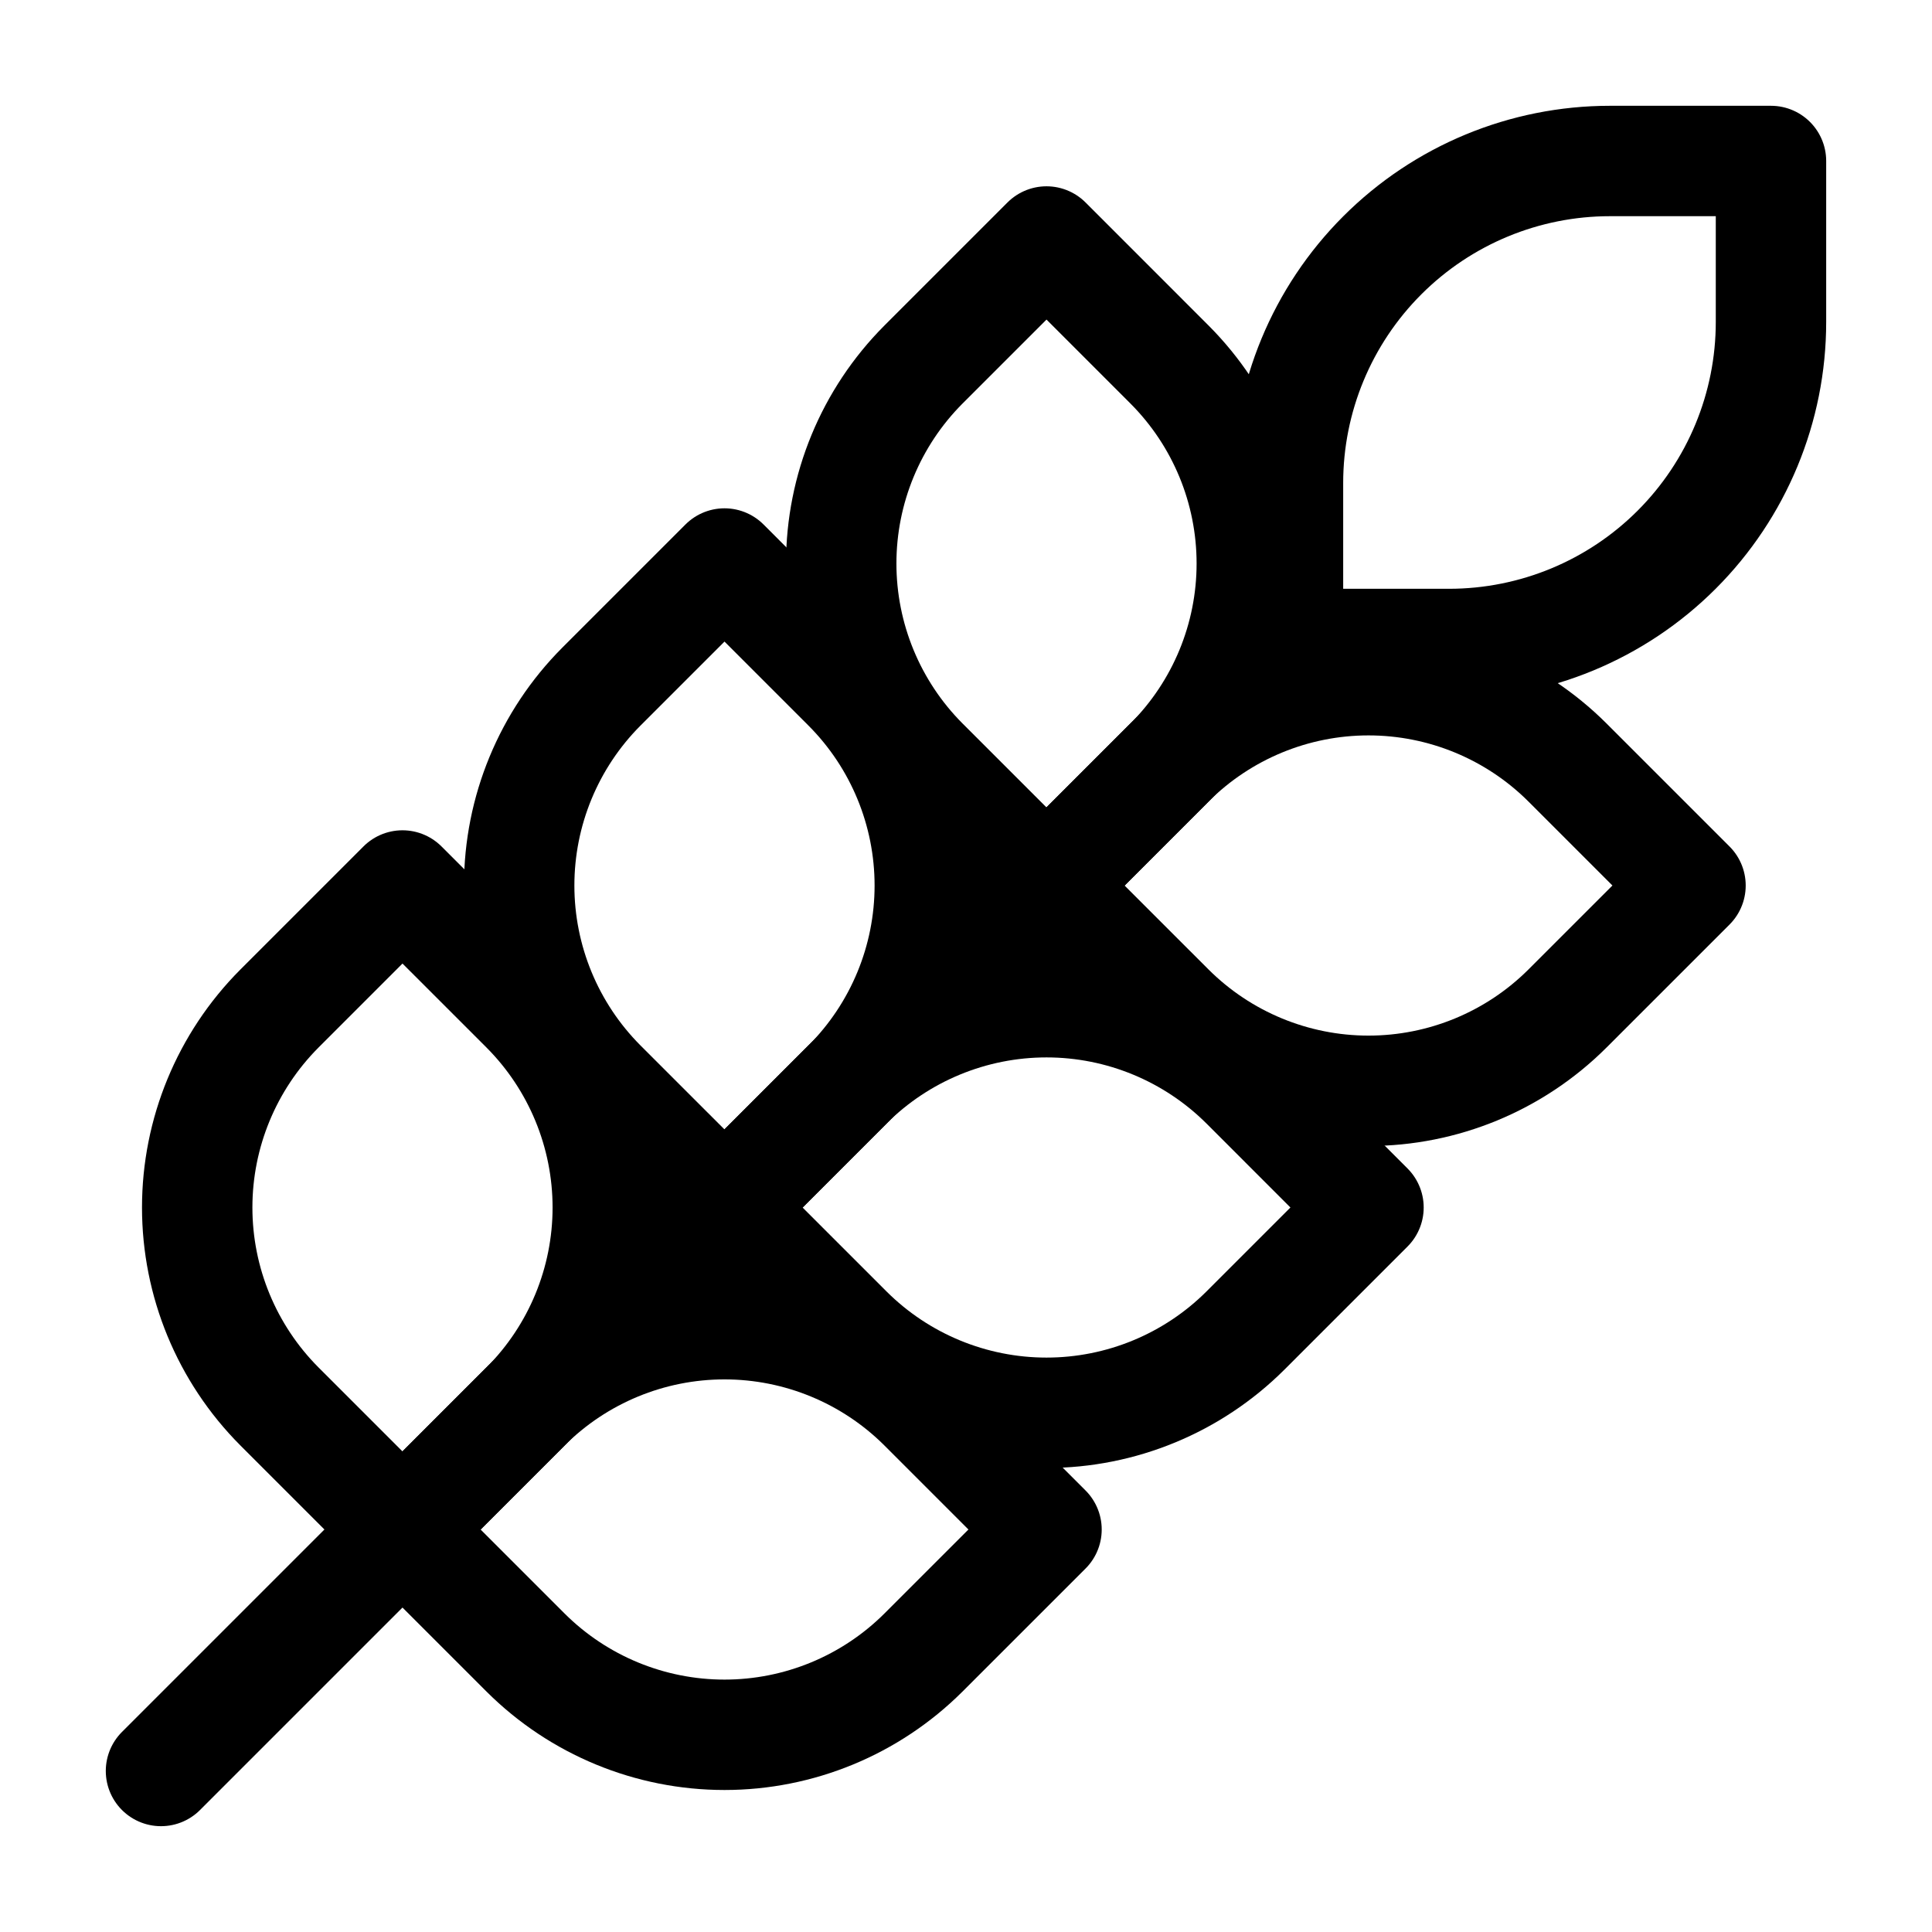
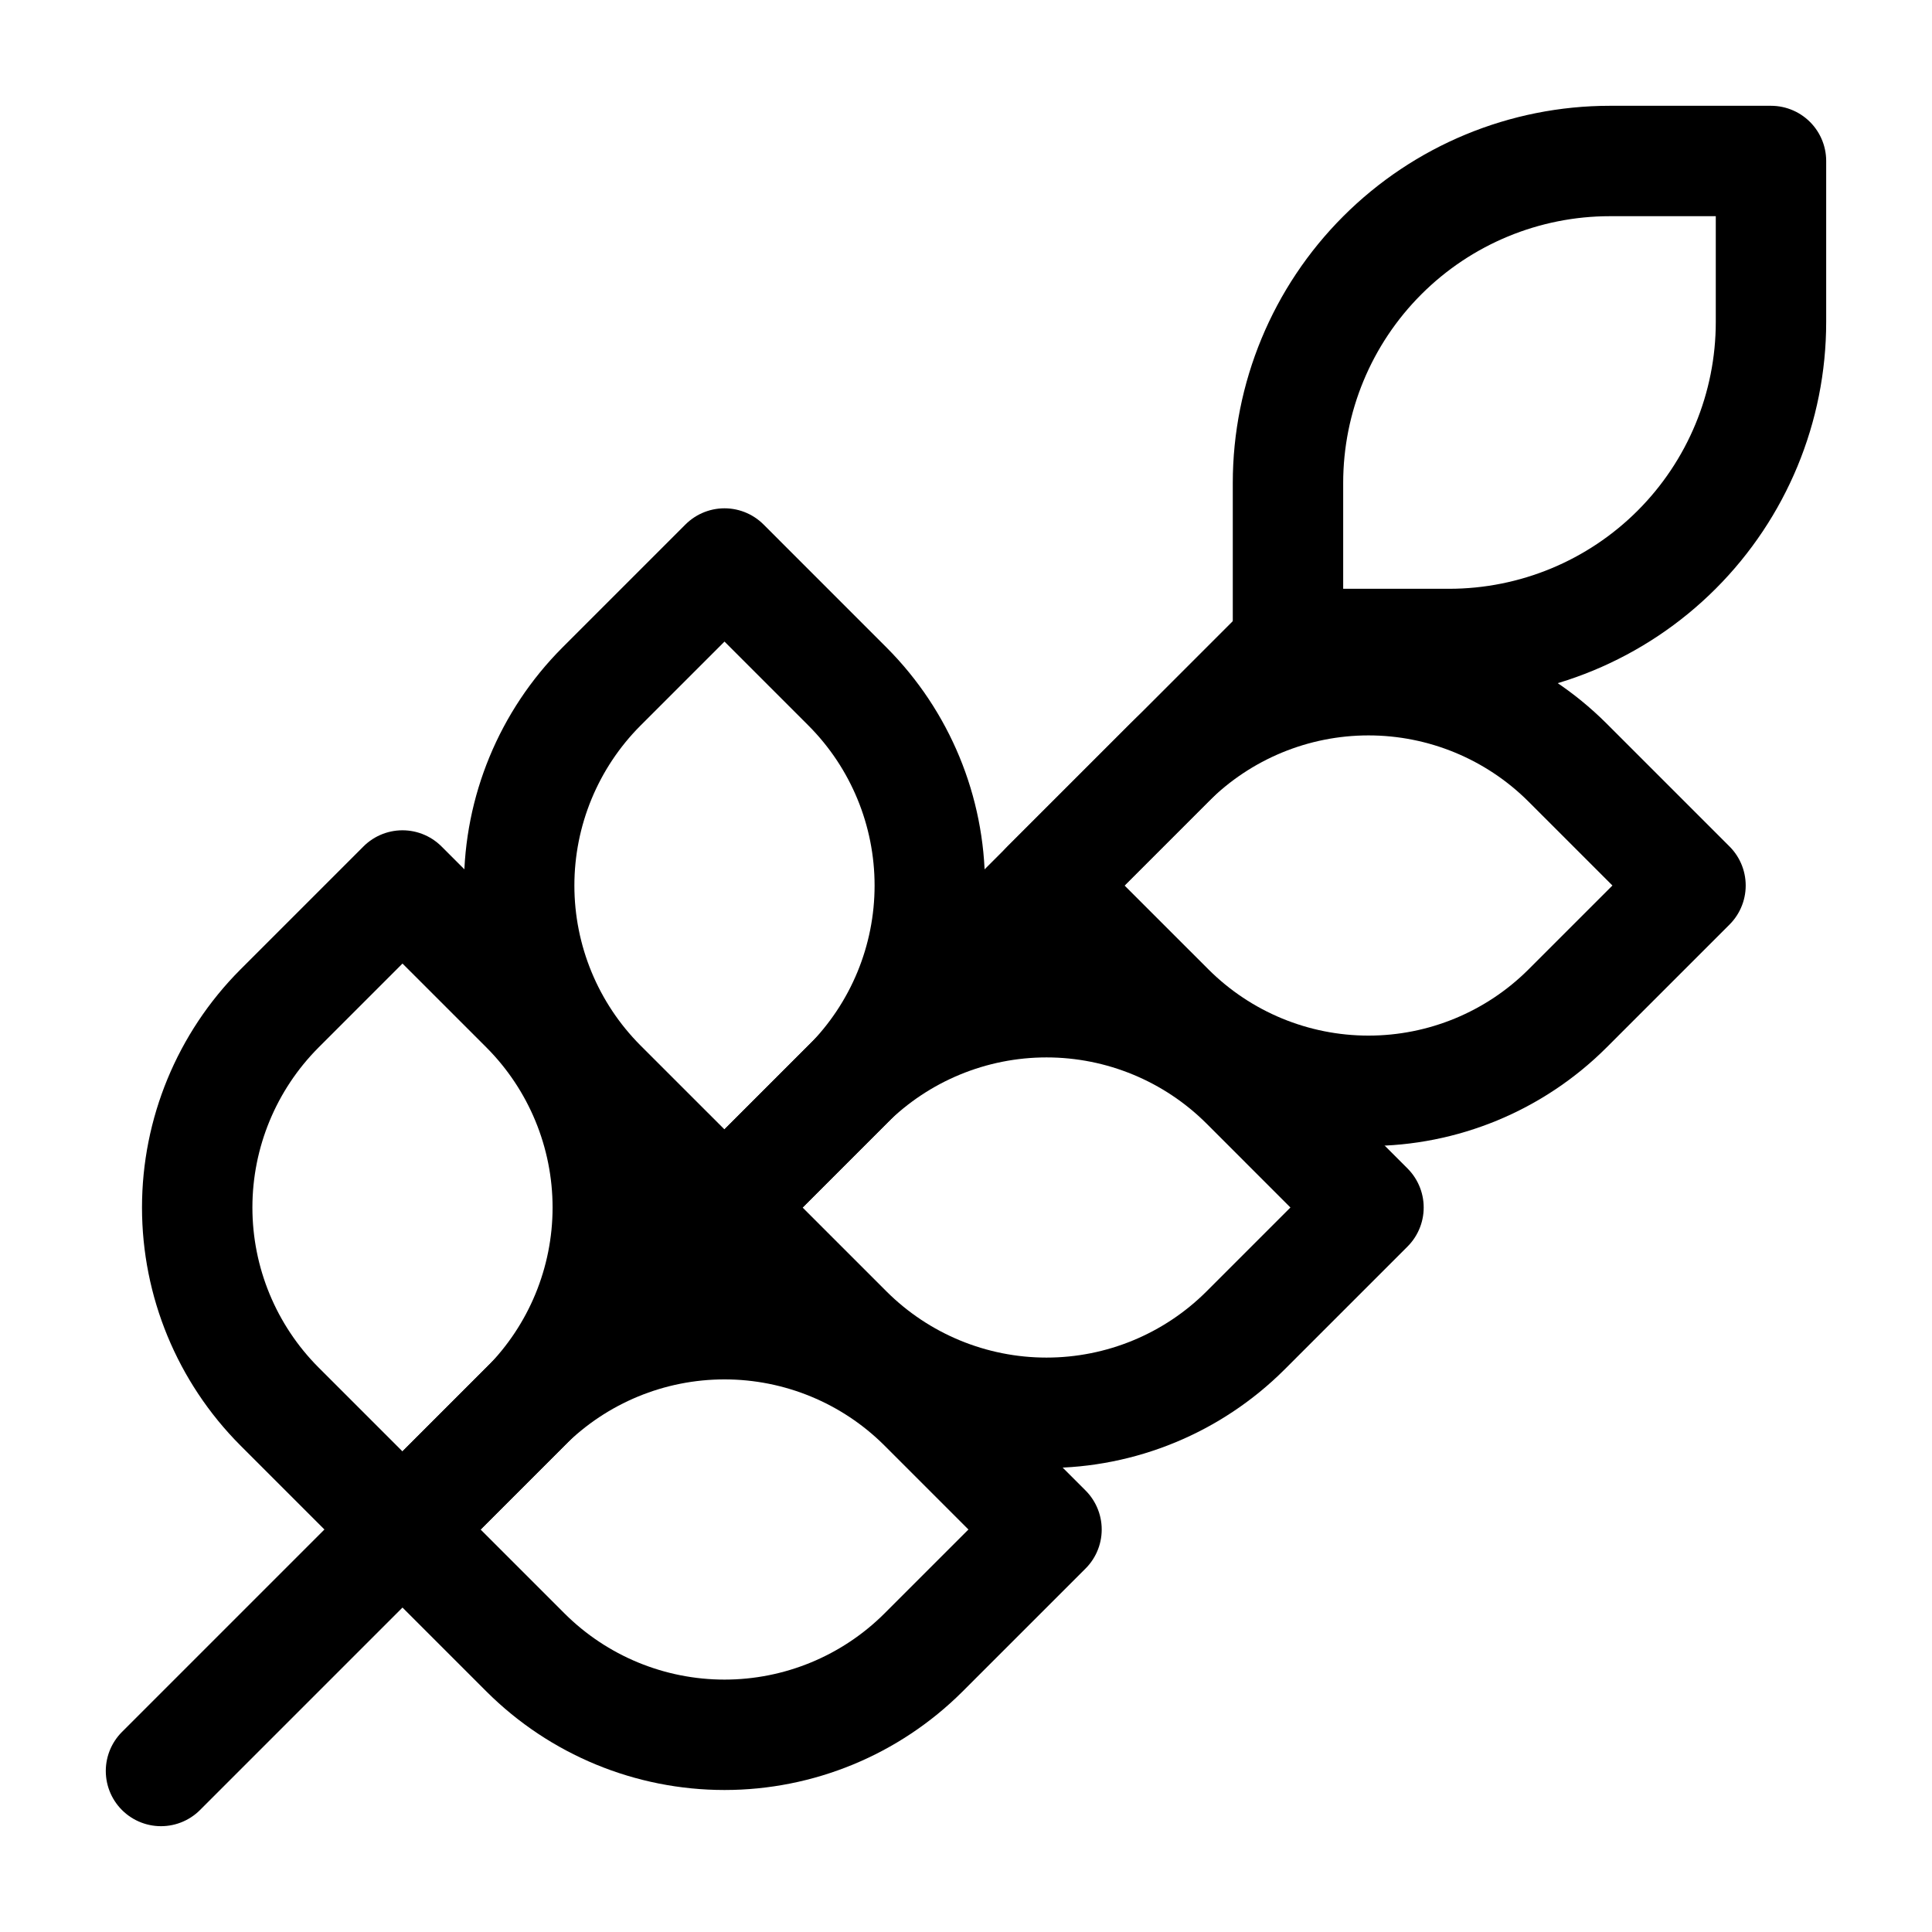
<svg xmlns="http://www.w3.org/2000/svg" width="70" height="70" viewBox="0 0 70 70" fill="none">
  <path d="M5.833 64.166L46.667 23.333" stroke="black" stroke-width="4" stroke-linecap="round" stroke-linejoin="round" />
  <path d="M10.121 36.545L14.583 32.083L19.046 36.545C20.951 38.459 22.021 41.049 22.021 43.75C22.021 46.45 20.951 49.041 19.046 50.954L14.583 55.416L10.121 50.954C8.215 49.041 7.145 46.45 7.145 43.75C7.145 41.049 8.215 38.459 10.121 36.545Z" stroke="black" stroke-width="4" stroke-linecap="round" stroke-linejoin="round" />
  <path d="M21.787 24.88L26.25 20.417L30.712 24.88C32.618 26.793 33.688 29.383 33.688 32.084C33.688 34.784 32.618 37.375 30.712 39.288L26.25 43.75L21.787 39.288C19.881 37.375 18.811 34.784 18.811 32.084C18.811 29.383 19.881 26.793 21.787 24.88Z" stroke="black" stroke-width="4" stroke-linecap="round" stroke-linejoin="round" />
-   <path d="M33.454 13.213L37.917 8.75L42.379 13.213C44.285 15.126 45.355 17.716 45.355 20.417C45.355 23.117 44.285 25.708 42.379 27.621L37.917 32.083L33.454 27.621C31.549 25.708 30.479 23.117 30.479 20.417C30.479 17.716 31.549 15.126 33.454 13.213Z" stroke="black" stroke-width="4" stroke-linecap="round" stroke-linejoin="round" />
  <path d="M58.333 5.833H64.166V11.666C64.166 14.761 62.937 17.728 60.749 19.916C58.562 22.104 55.594 23.333 52.5 23.333H46.666V17.5C46.666 14.405 47.896 11.438 50.084 9.25C52.272 7.062 55.239 5.833 58.333 5.833Z" stroke="black" stroke-width="4" stroke-linecap="round" stroke-linejoin="round" />
  <path d="M33.454 50.954L37.917 55.417L33.454 59.879C31.541 61.785 28.951 62.855 26.25 62.855C23.55 62.855 20.959 61.785 19.046 59.879L14.584 55.417L19.046 50.954C20.959 49.048 23.55 47.978 26.25 47.978C28.951 47.978 31.541 49.048 33.454 50.954Z" stroke="black" stroke-width="4" stroke-linecap="round" stroke-linejoin="round" />
  <path d="M45.121 39.287L49.583 43.75L45.121 48.212C43.208 50.118 40.617 51.188 37.917 51.188C35.216 51.188 32.626 50.118 30.712 48.212L26.25 43.75L30.712 39.287C32.626 37.382 35.216 36.312 37.917 36.312C40.617 36.312 43.208 37.382 45.121 39.287Z" stroke="black" stroke-width="4" stroke-linecap="round" stroke-linejoin="round" />
-   <path d="M56.787 27.621L61.25 32.084L56.787 36.546C54.874 38.452 52.284 39.522 49.583 39.522C46.883 39.522 44.292 38.452 42.379 36.546L37.916 32.084L42.379 27.621C44.292 25.715 46.883 24.645 49.583 24.645C52.284 24.645 54.874 25.715 56.787 27.621Z" stroke="black" stroke-width="4" stroke-linecap="round" stroke-linejoin="round" />
+   <path d="M56.787 27.621L61.25 32.084L56.787 36.546C54.874 38.452 52.284 39.522 49.583 39.522C46.883 39.522 44.292 38.452 42.379 36.546L37.916 32.084L42.379 27.621C44.292 25.715 46.883 24.645 49.583 24.645C52.284 24.645 54.874 25.715 56.787 27.621" stroke="black" stroke-width="4" stroke-linecap="round" stroke-linejoin="round" />
</svg>